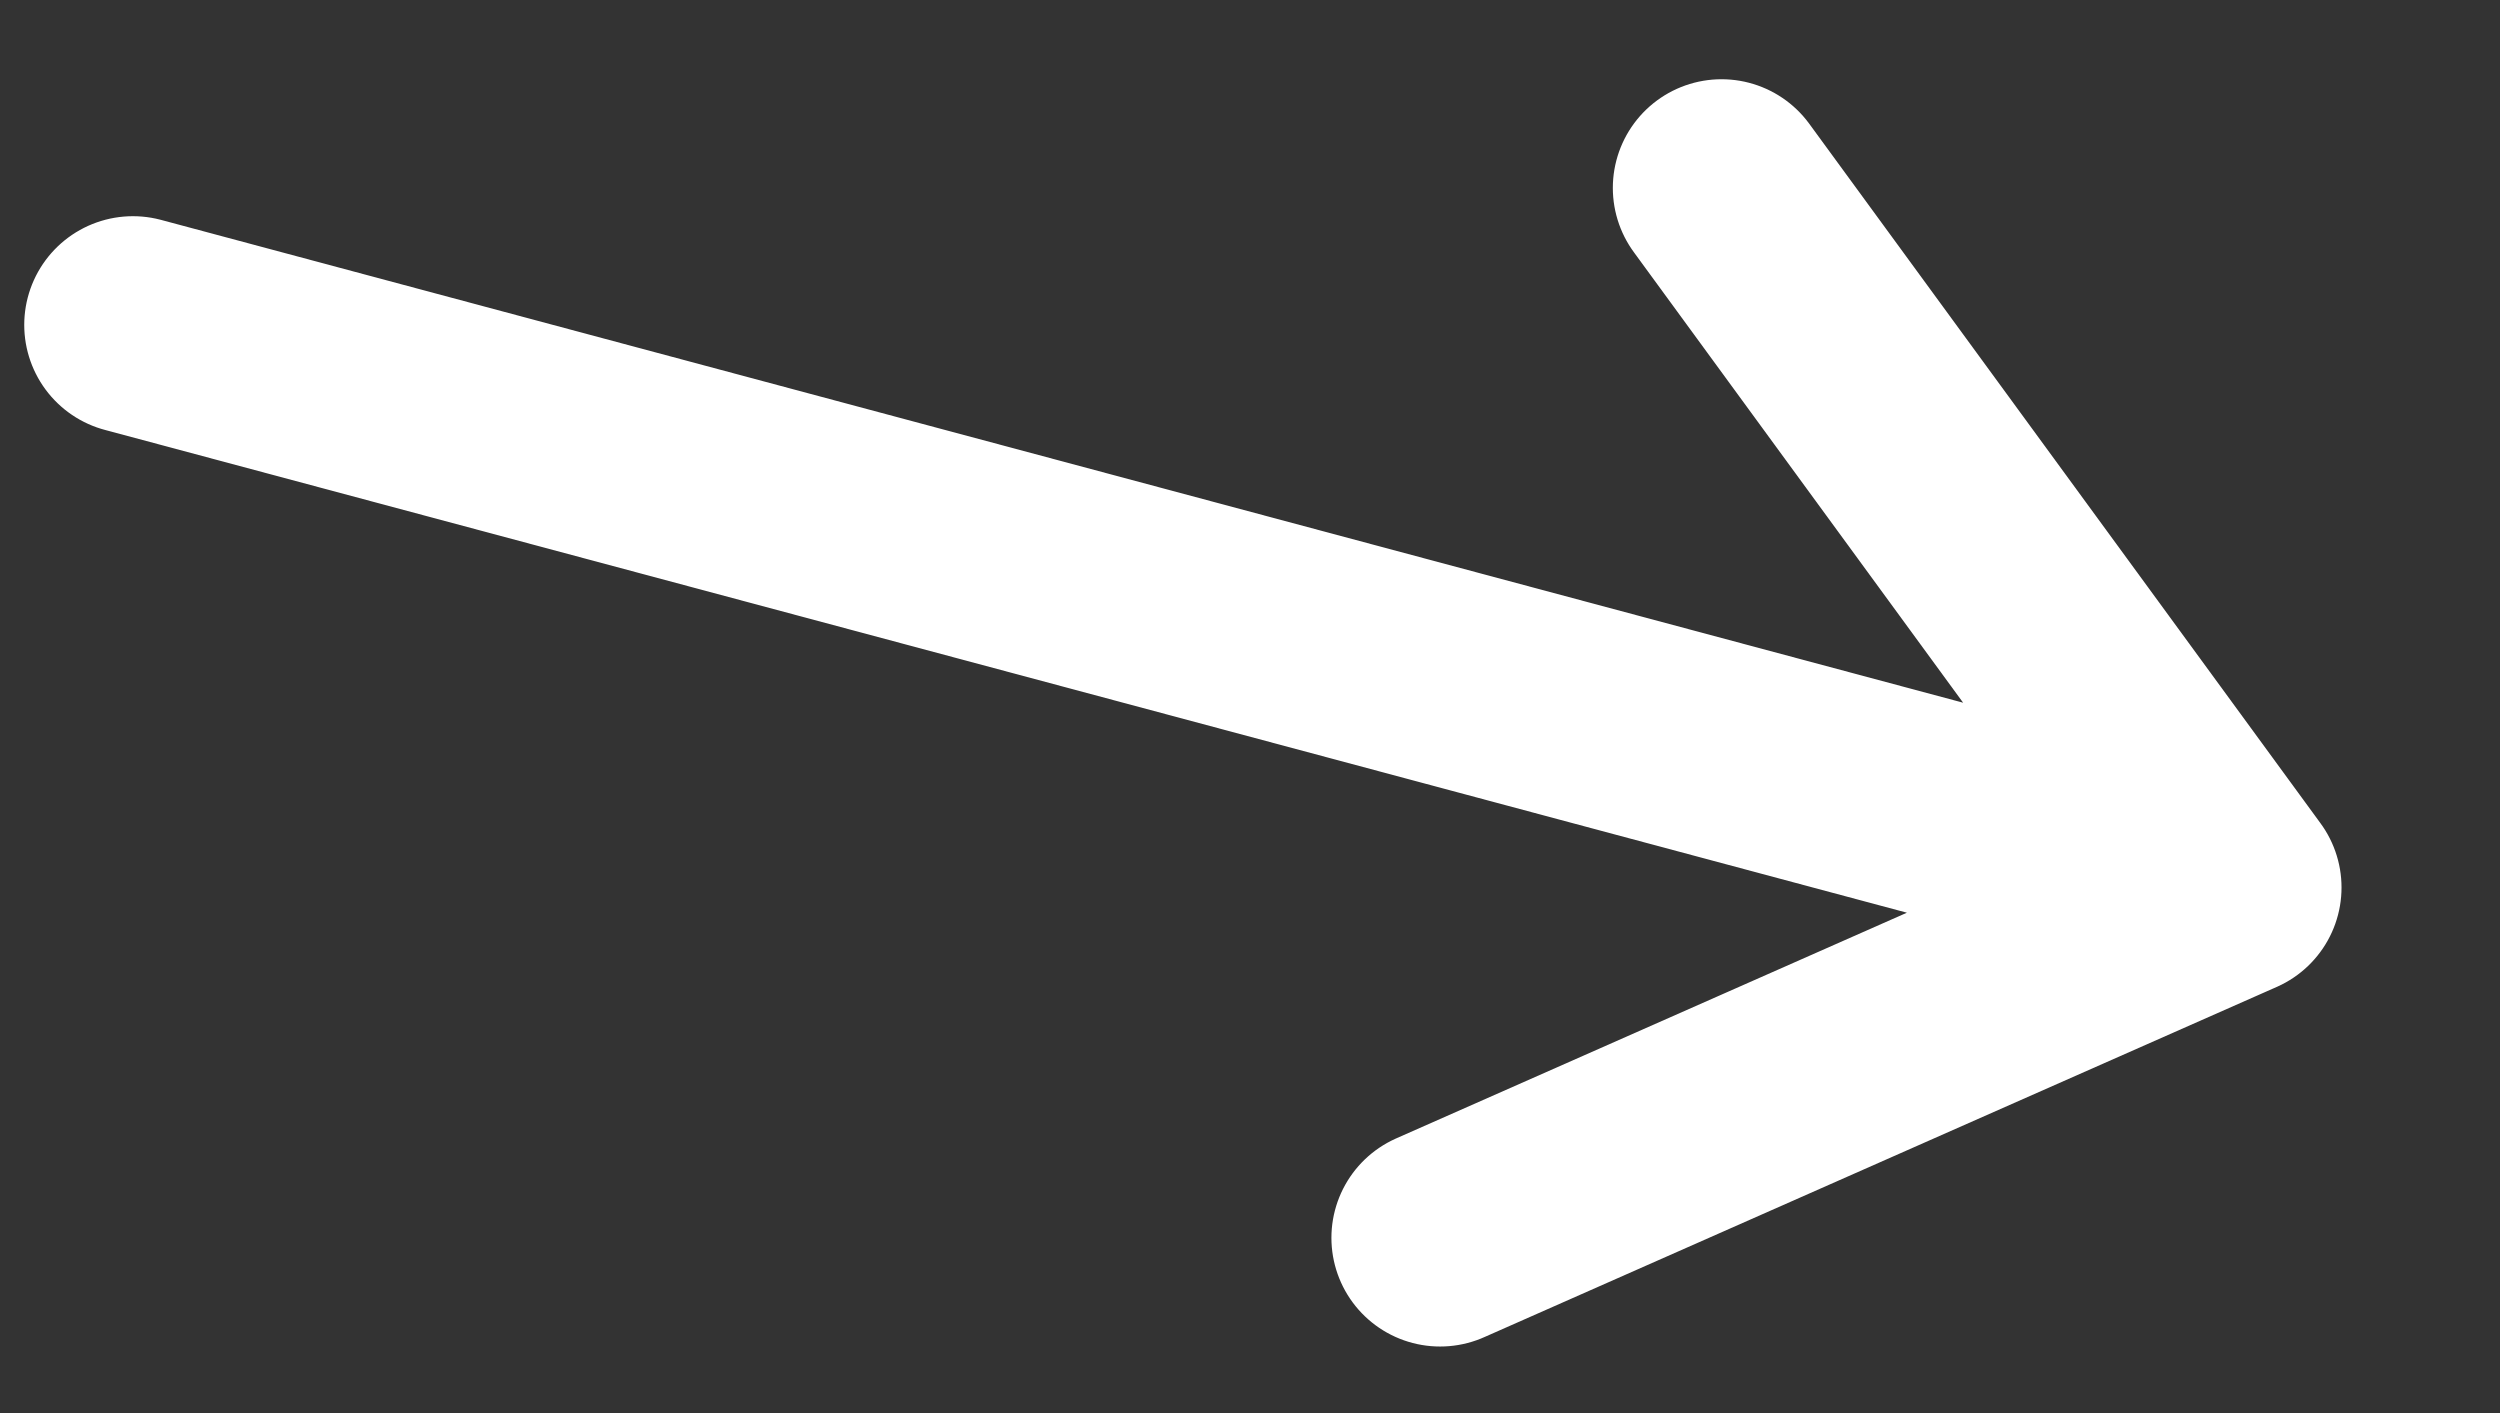
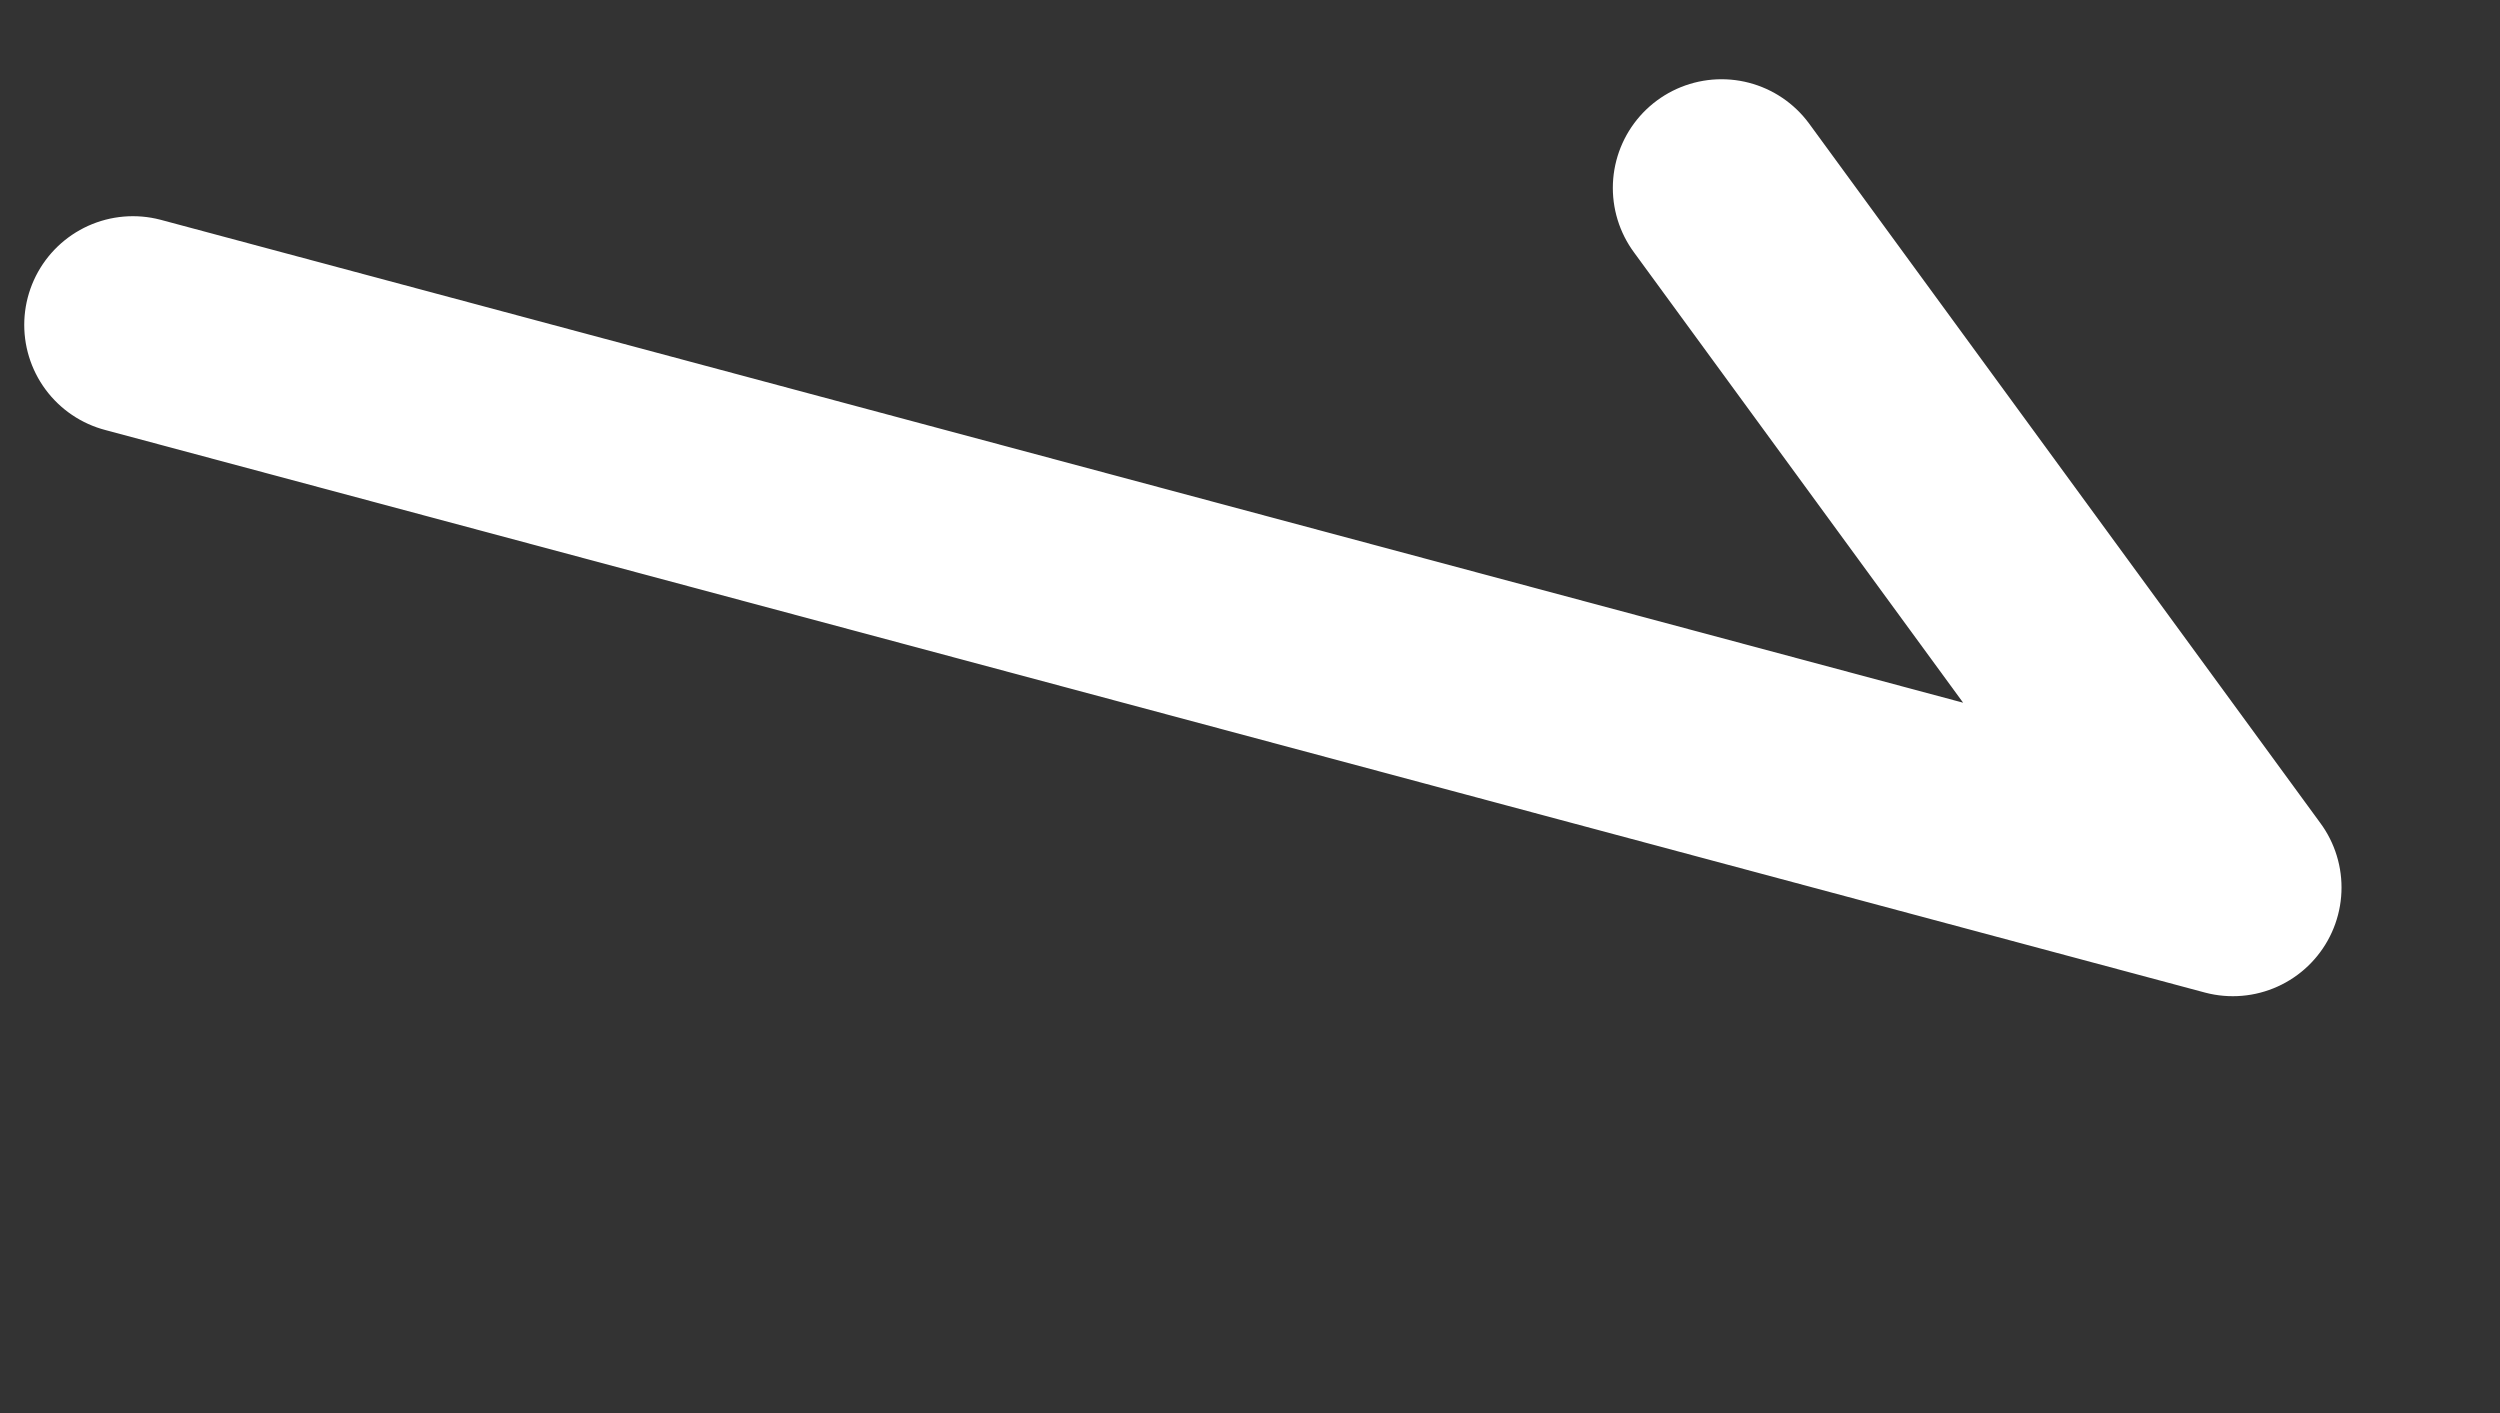
<svg xmlns="http://www.w3.org/2000/svg" width="23" height="13" viewBox="0 0 23 13" fill="none">
  <rect x="0" y="0" width="23" height="13" fill="#333333" stroke="none" />
-   <path d="M1.223 2.989L20.542 8.165M20.542 8.165L13.249 11.388M20.542 8.165L15.838 1.729" stroke="white" stroke-width="2" stroke-linecap="round" />
+   <path d="M1.223 2.989L20.542 8.165M20.542 8.165M20.542 8.165L15.838 1.729" stroke="white" stroke-width="2" stroke-linecap="round" />
</svg>